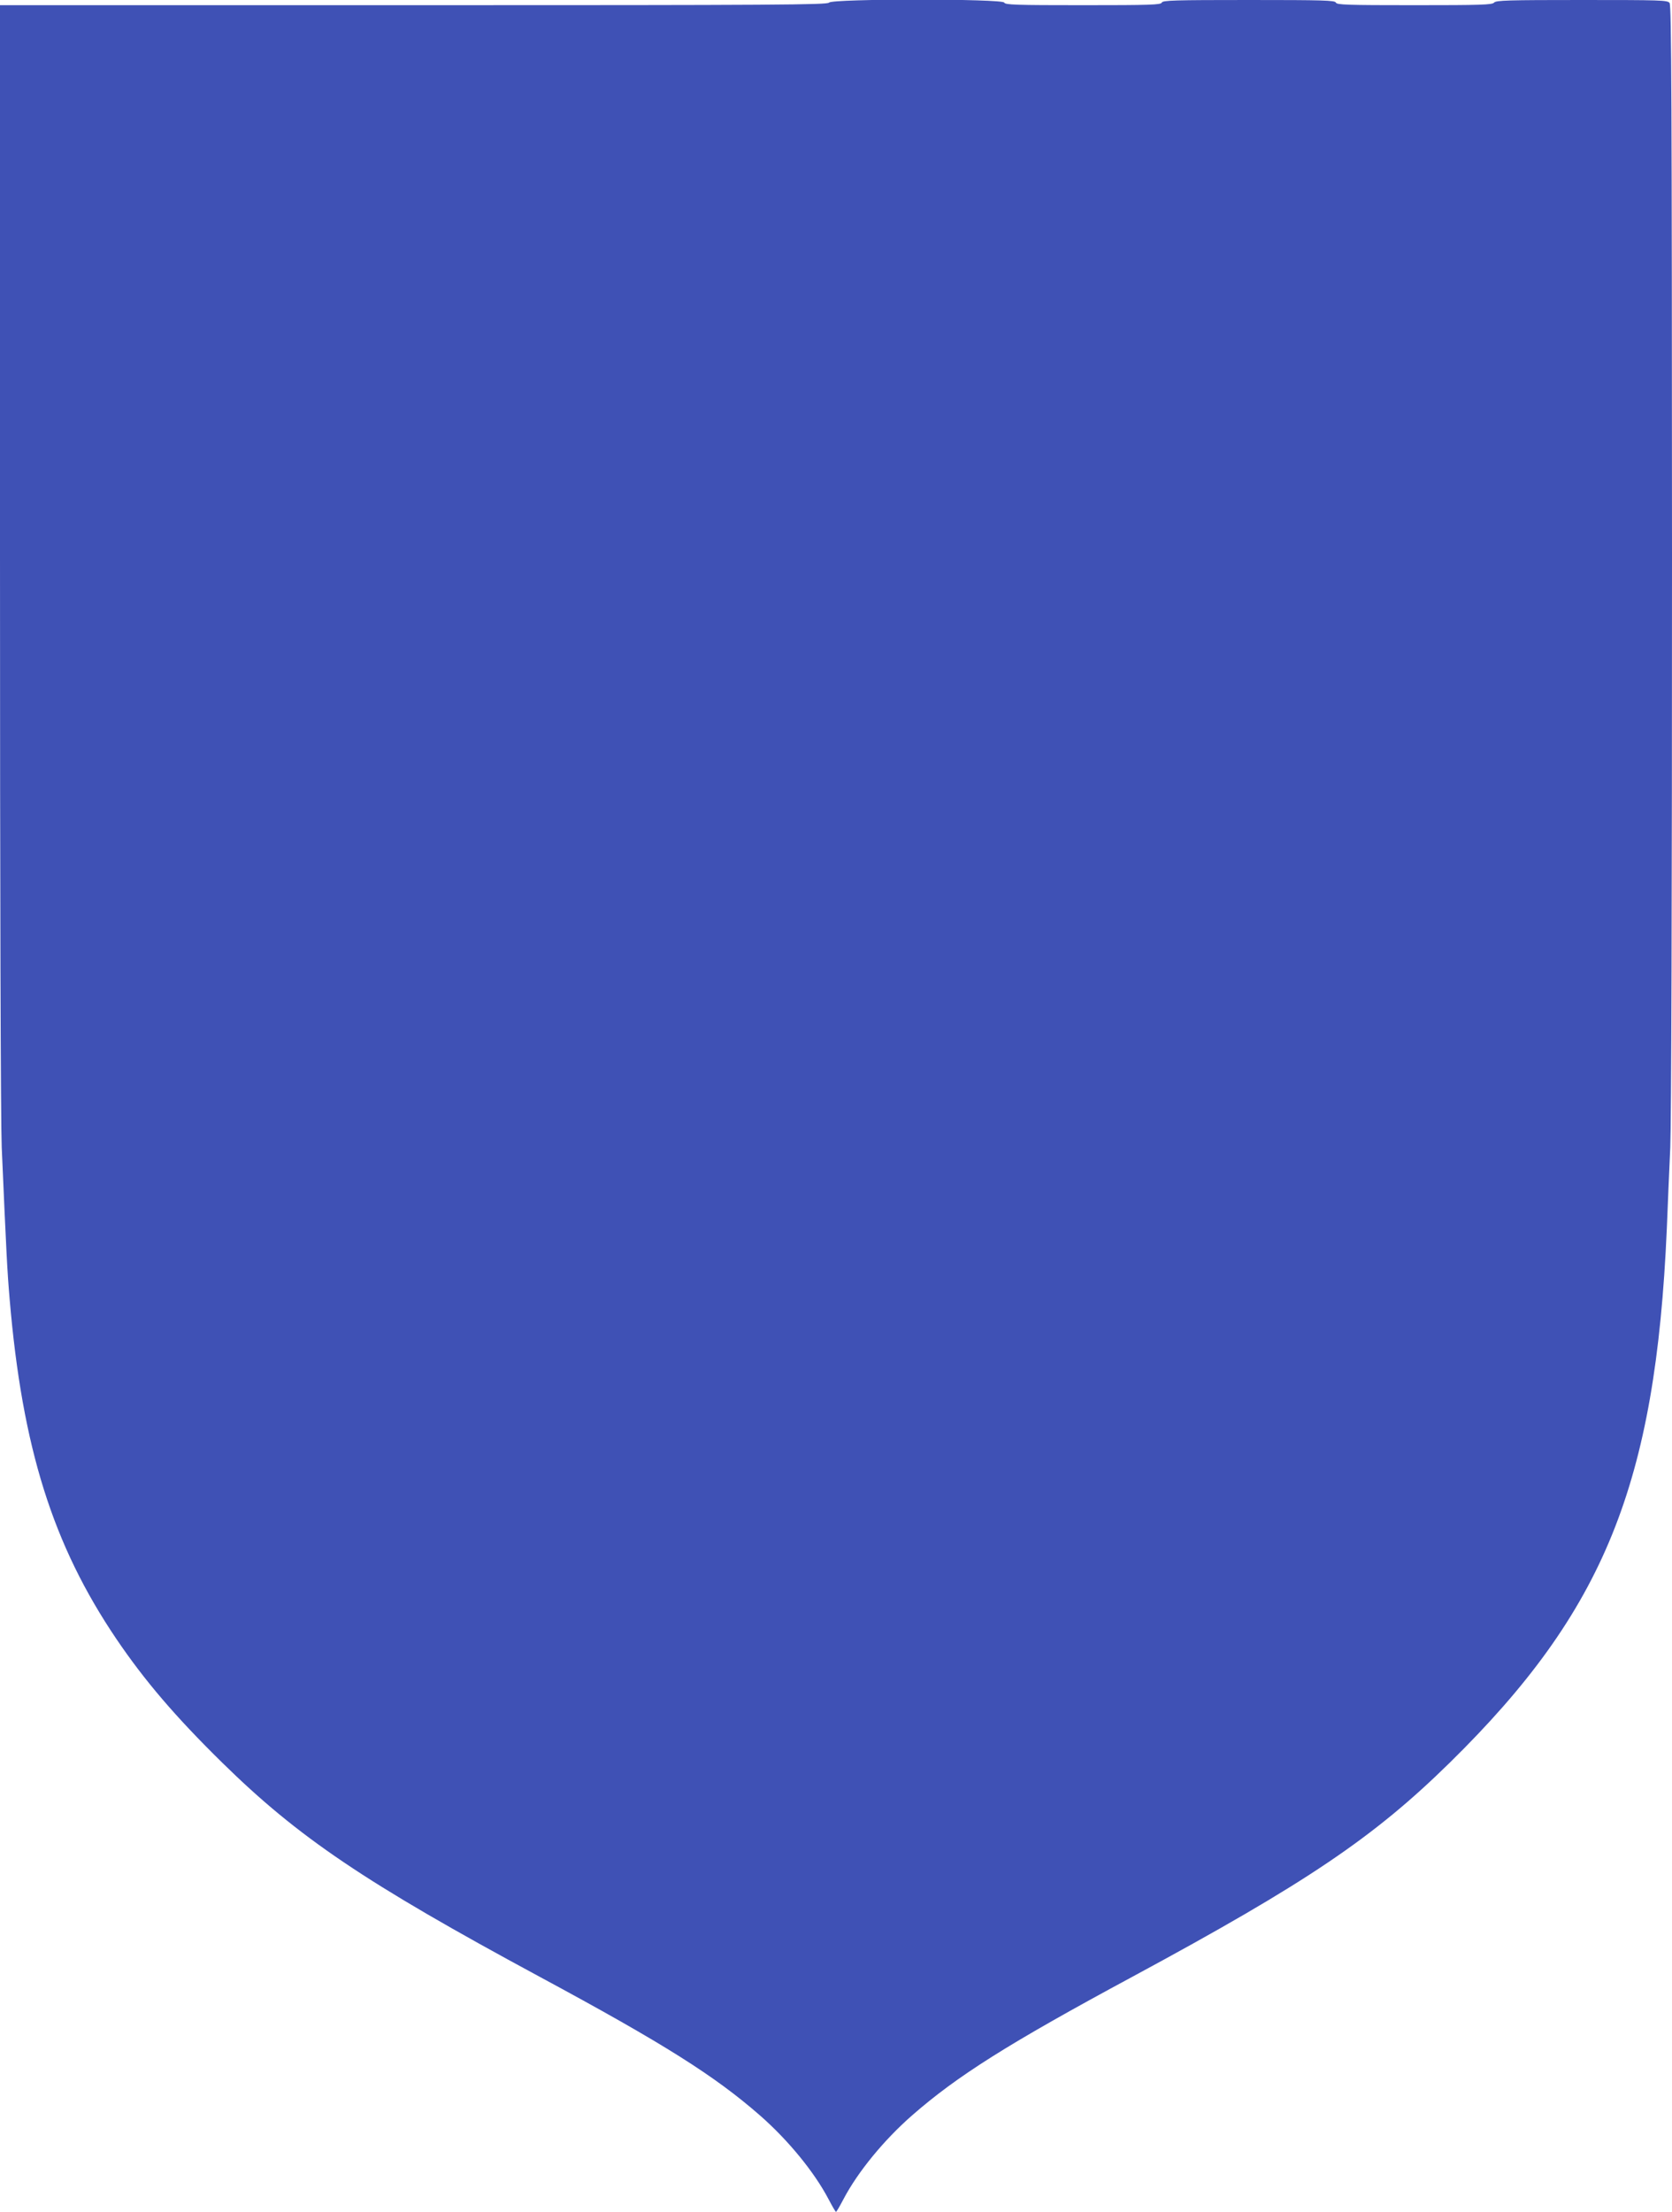
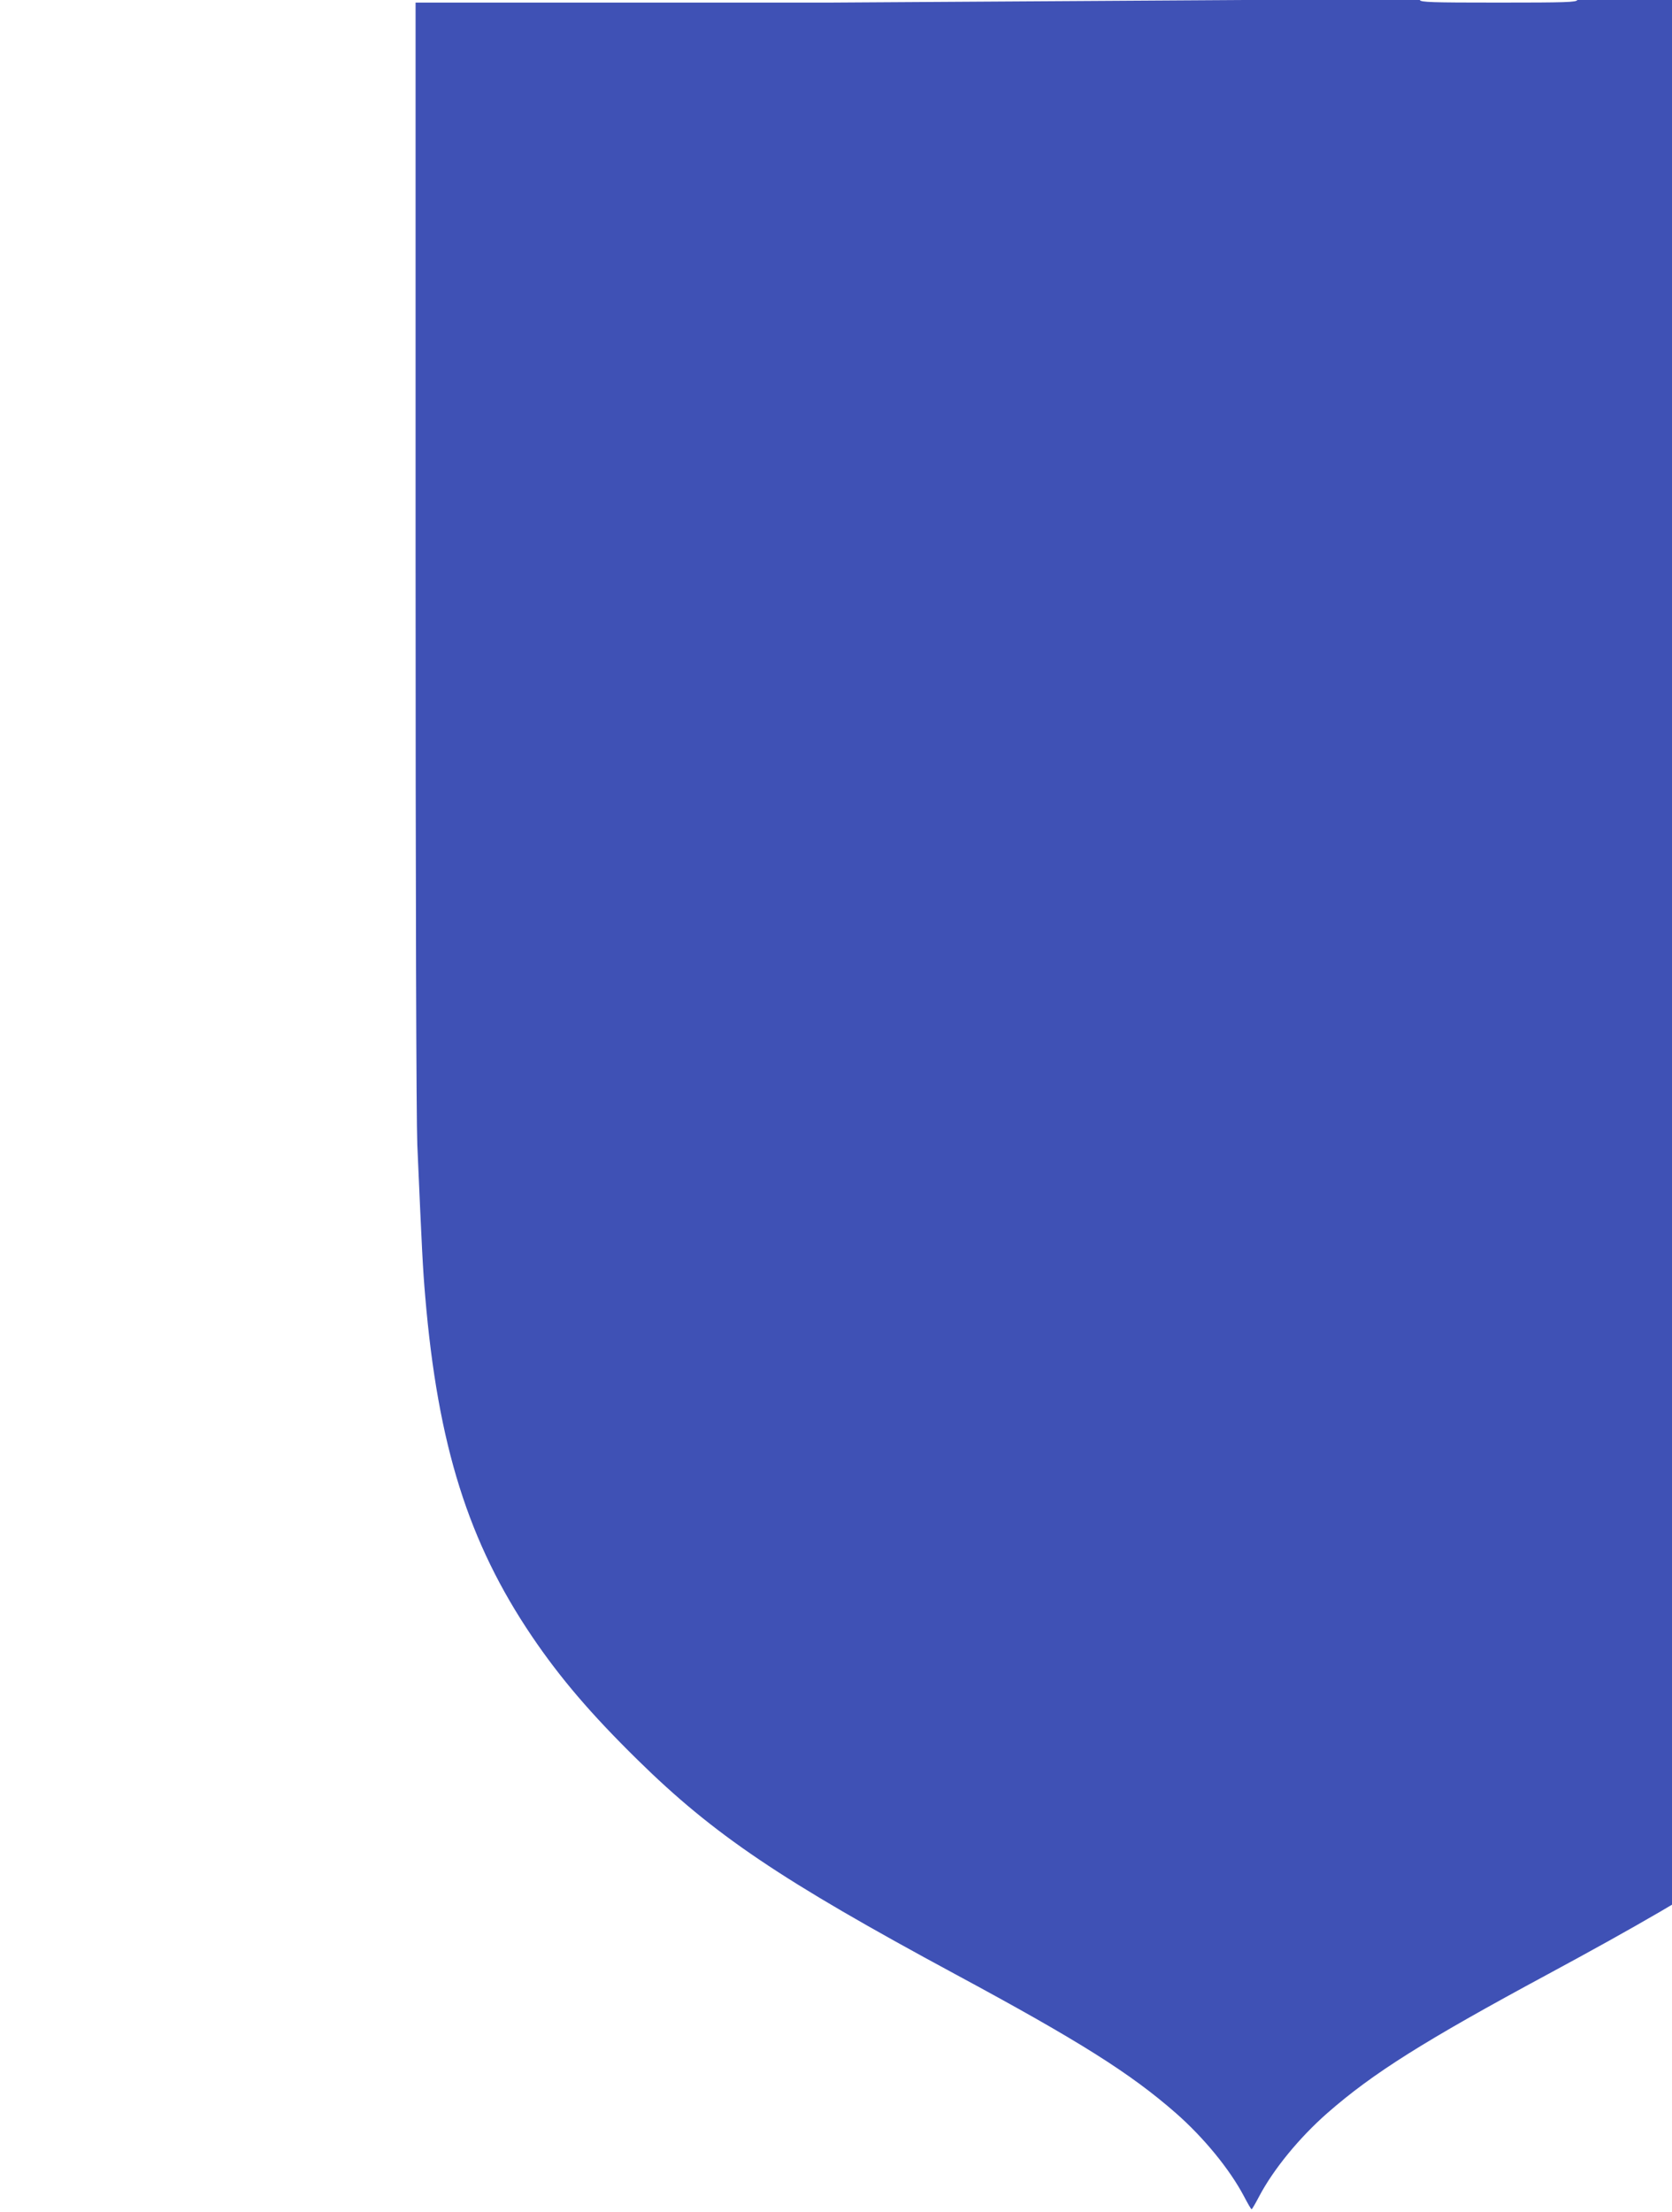
<svg xmlns="http://www.w3.org/2000/svg" version="1.0" width="968pt" height="1280pt" viewBox="0 0 968 1280" preserveAspectRatio="xMidYMid meet">
  <g transform="translate(0,1280) scale(0.1,-0.1)" fill="#3f51b5" stroke="none">
-     <path d="M4800 12785 c-11 -13 -291 -15 -2406 -15 l-2394 0 0 -3187 c0 -1985 4 -3277 10 -3423 27 -618 32 -717 46 -880 73 -860 250 -1421 618 -1965 162 -239 340 -448 612 -715 442 -434 827 -694 1839 -1240 720 -388 1013 -573 1276 -803 162 -142 313 -326 396 -484 21 -40 40 -73 43 -73 3 0 22 33 43 73 83 158 234 342 396 484 263 230 556 415 1276 803 1012 546 1397 806 1839 1240 894 878 1191 1609 1256 3090 5 129 14 341 20 470 6 147 10 1431 10 3420 -1 2632 -3 3188 -14 3203 -12 16 -49 17 -508 17 -428 0 -497 -2 -508 -15 -11 -13 -75 -15 -462 -15 -390 0 -449 2 -454 15 -5 13 -71 15 -504 15 -433 0 -499 -2 -504 -15 -5 -13 -65 -15 -456 -15 -391 0 -451 2 -456 15 -9 23 -995 23 -1014 0z" />
+     <path d="M4800 12785 l-2394 0 0 -3187 c0 -1985 4 -3277 10 -3423 27 -618 32 -717 46 -880 73 -860 250 -1421 618 -1965 162 -239 340 -448 612 -715 442 -434 827 -694 1839 -1240 720 -388 1013 -573 1276 -803 162 -142 313 -326 396 -484 21 -40 40 -73 43 -73 3 0 22 33 43 73 83 158 234 342 396 484 263 230 556 415 1276 803 1012 546 1397 806 1839 1240 894 878 1191 1609 1256 3090 5 129 14 341 20 470 6 147 10 1431 10 3420 -1 2632 -3 3188 -14 3203 -12 16 -49 17 -508 17 -428 0 -497 -2 -508 -15 -11 -13 -75 -15 -462 -15 -390 0 -449 2 -454 15 -5 13 -71 15 -504 15 -433 0 -499 -2 -504 -15 -5 -13 -65 -15 -456 -15 -391 0 -451 2 -456 15 -9 23 -995 23 -1014 0z" />
  </g>
</svg>